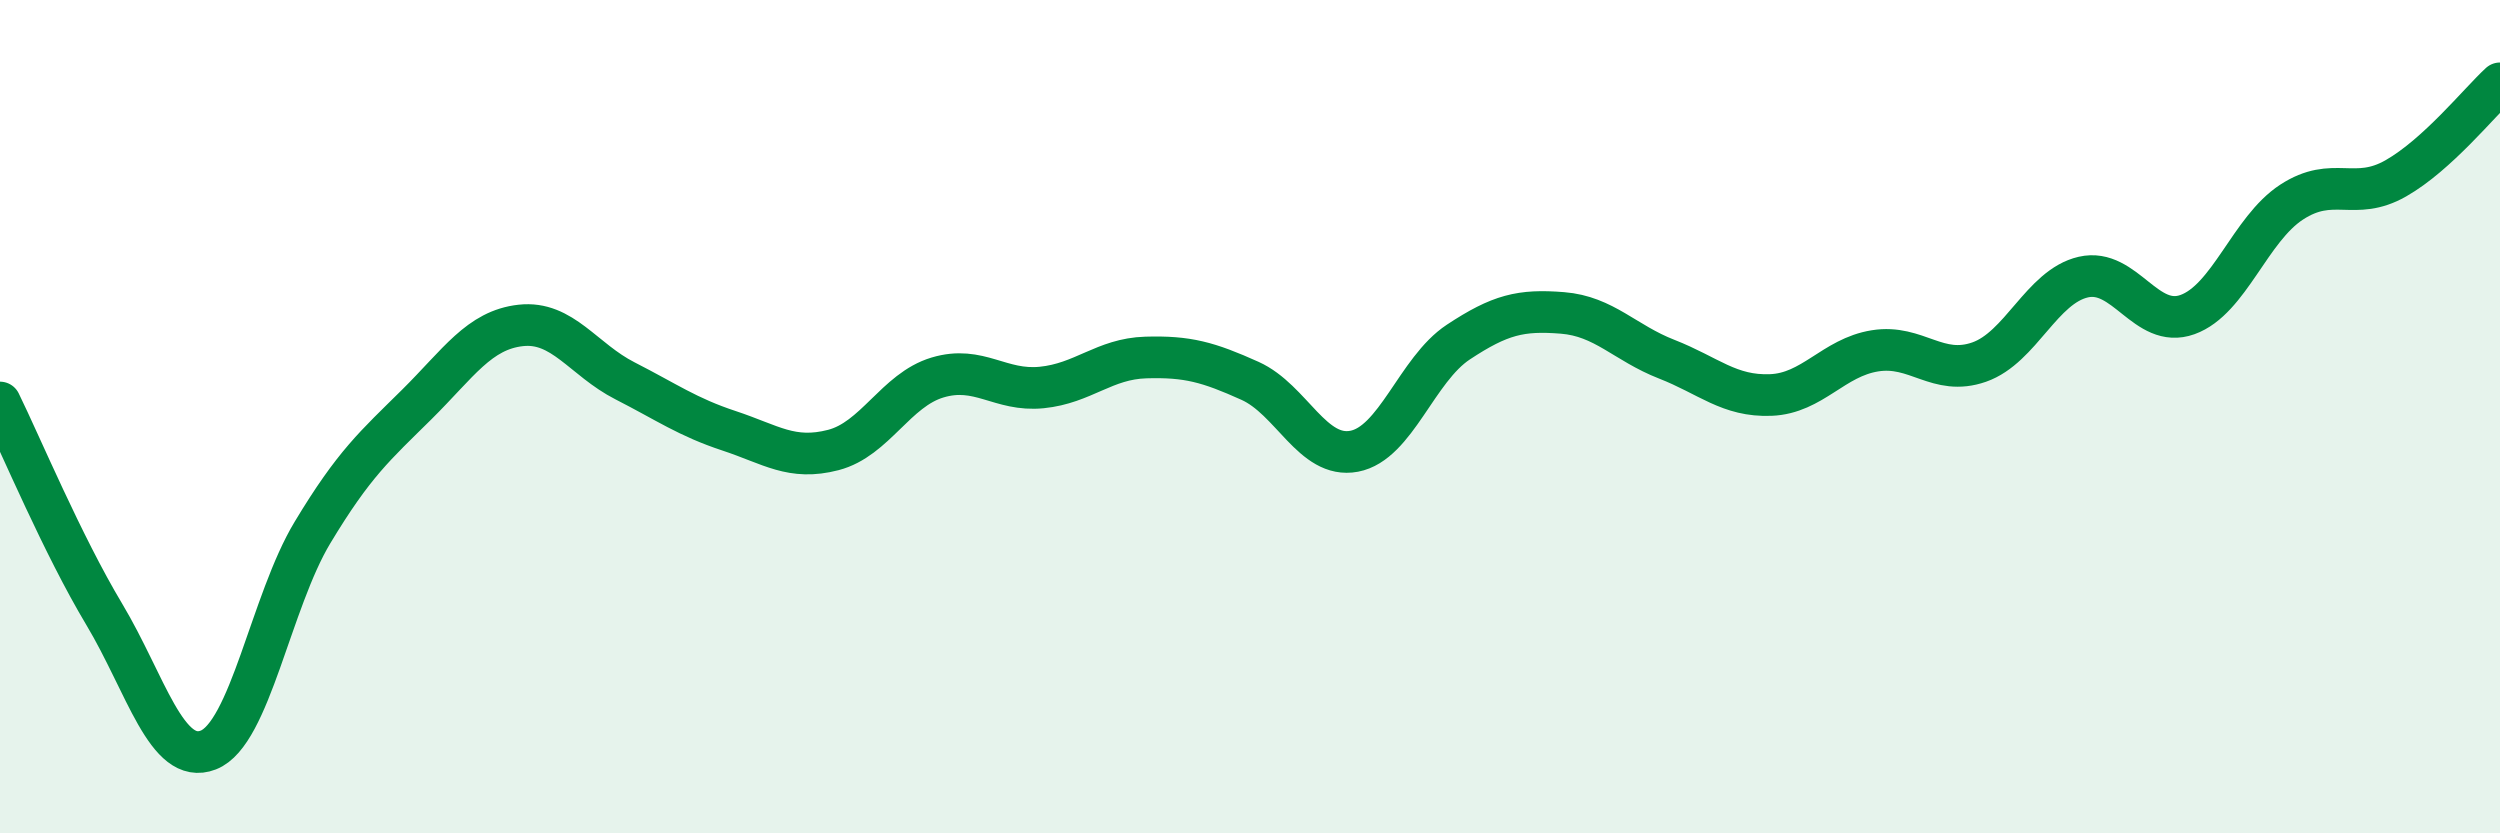
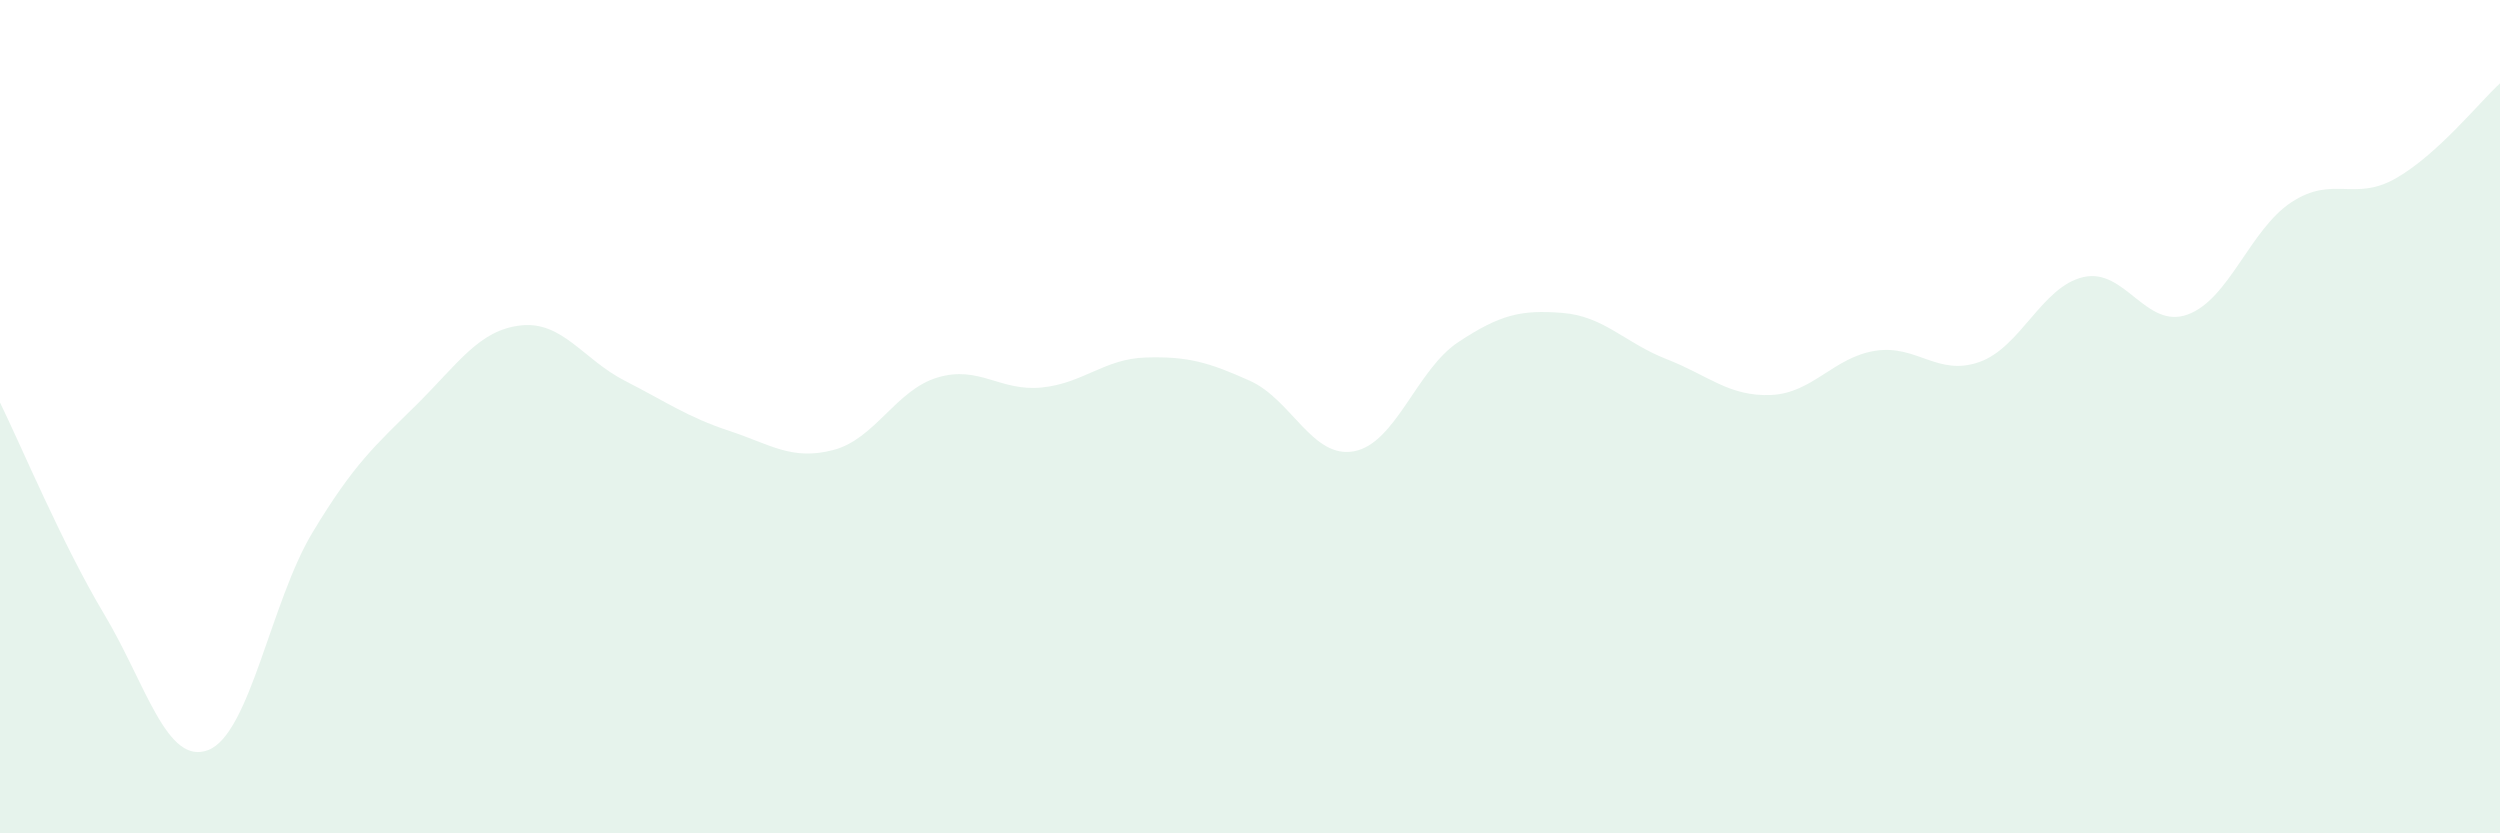
<svg xmlns="http://www.w3.org/2000/svg" width="60" height="20" viewBox="0 0 60 20">
  <path d="M 0,9.66 C 0.5,10.68 1.5,13.07 2.5,14.74 C 3.5,16.41 4,18.39 5,18 C 6,17.61 6.5,14.44 7.5,12.78 C 8.5,11.12 9,10.7 10,9.71 C 11,8.72 11.5,7.92 12.5,7.81 C 13.5,7.7 14,8.63 15,9.14 C 16,9.65 16.5,10.01 17.5,10.34 C 18.5,10.67 19,11.06 20,10.8 C 21,10.54 21.5,9.36 22.5,9.06 C 23.5,8.76 24,9.4 25,9.3 C 26,9.2 26.5,8.61 27.5,8.58 C 28.5,8.55 29,8.69 30,9.14 C 31,9.59 31.5,11.02 32.5,10.83 C 33.5,10.64 34,8.87 35,8.21 C 36,7.55 36.5,7.43 37.5,7.51 C 38.5,7.59 39,8.23 40,8.62 C 41,9.01 41.5,9.52 42.5,9.48 C 43.5,9.44 44,8.58 45,8.42 C 46,8.26 46.5,9.04 47.5,8.69 C 48.5,8.34 49,6.88 50,6.65 C 51,6.42 51.5,7.91 52.5,7.55 C 53.5,7.19 54,5.5 55,4.85 C 56,4.2 56.5,4.85 57.5,4.28 C 58.5,3.71 59.5,2.46 60,2L60 20L0 20Z" fill="#008740" opacity="0.1" stroke-linecap="round" stroke-linejoin="round" />
-   <path d="M 0,9.66 C 0.5,10.68 1.5,13.07 2.5,14.74 C 3.5,16.41 4,18.39 5,18 C 6,17.61 6.5,14.44 7.5,12.78 C 8.5,11.12 9,10.7 10,9.71 C 11,8.72 11.5,7.92 12.5,7.81 C 13.5,7.7 14,8.63 15,9.14 C 16,9.65 16.5,10.01 17.5,10.34 C 18.5,10.67 19,11.06 20,10.8 C 21,10.54 21.5,9.36 22.5,9.06 C 23.5,8.76 24,9.4 25,9.3 C 26,9.2 26.5,8.61 27.5,8.58 C 28.5,8.55 29,8.69 30,9.14 C 31,9.59 31.5,11.02 32.5,10.83 C 33.5,10.64 34,8.87 35,8.21 C 36,7.55 36.5,7.43 37.5,7.51 C 38.5,7.59 39,8.23 40,8.62 C 41,9.01 41.5,9.52 42.5,9.48 C 43.5,9.44 44,8.58 45,8.42 C 46,8.26 46.5,9.04 47.5,8.69 C 48.5,8.34 49,6.88 50,6.65 C 51,6.42 51.5,7.91 52.5,7.55 C 53.5,7.19 54,5.5 55,4.85 C 56,4.2 56.5,4.85 57.5,4.28 C 58.5,3.71 59.5,2.46 60,2" stroke="#008740" stroke-width="1" fill="none" stroke-linecap="round" stroke-linejoin="round" />
</svg>